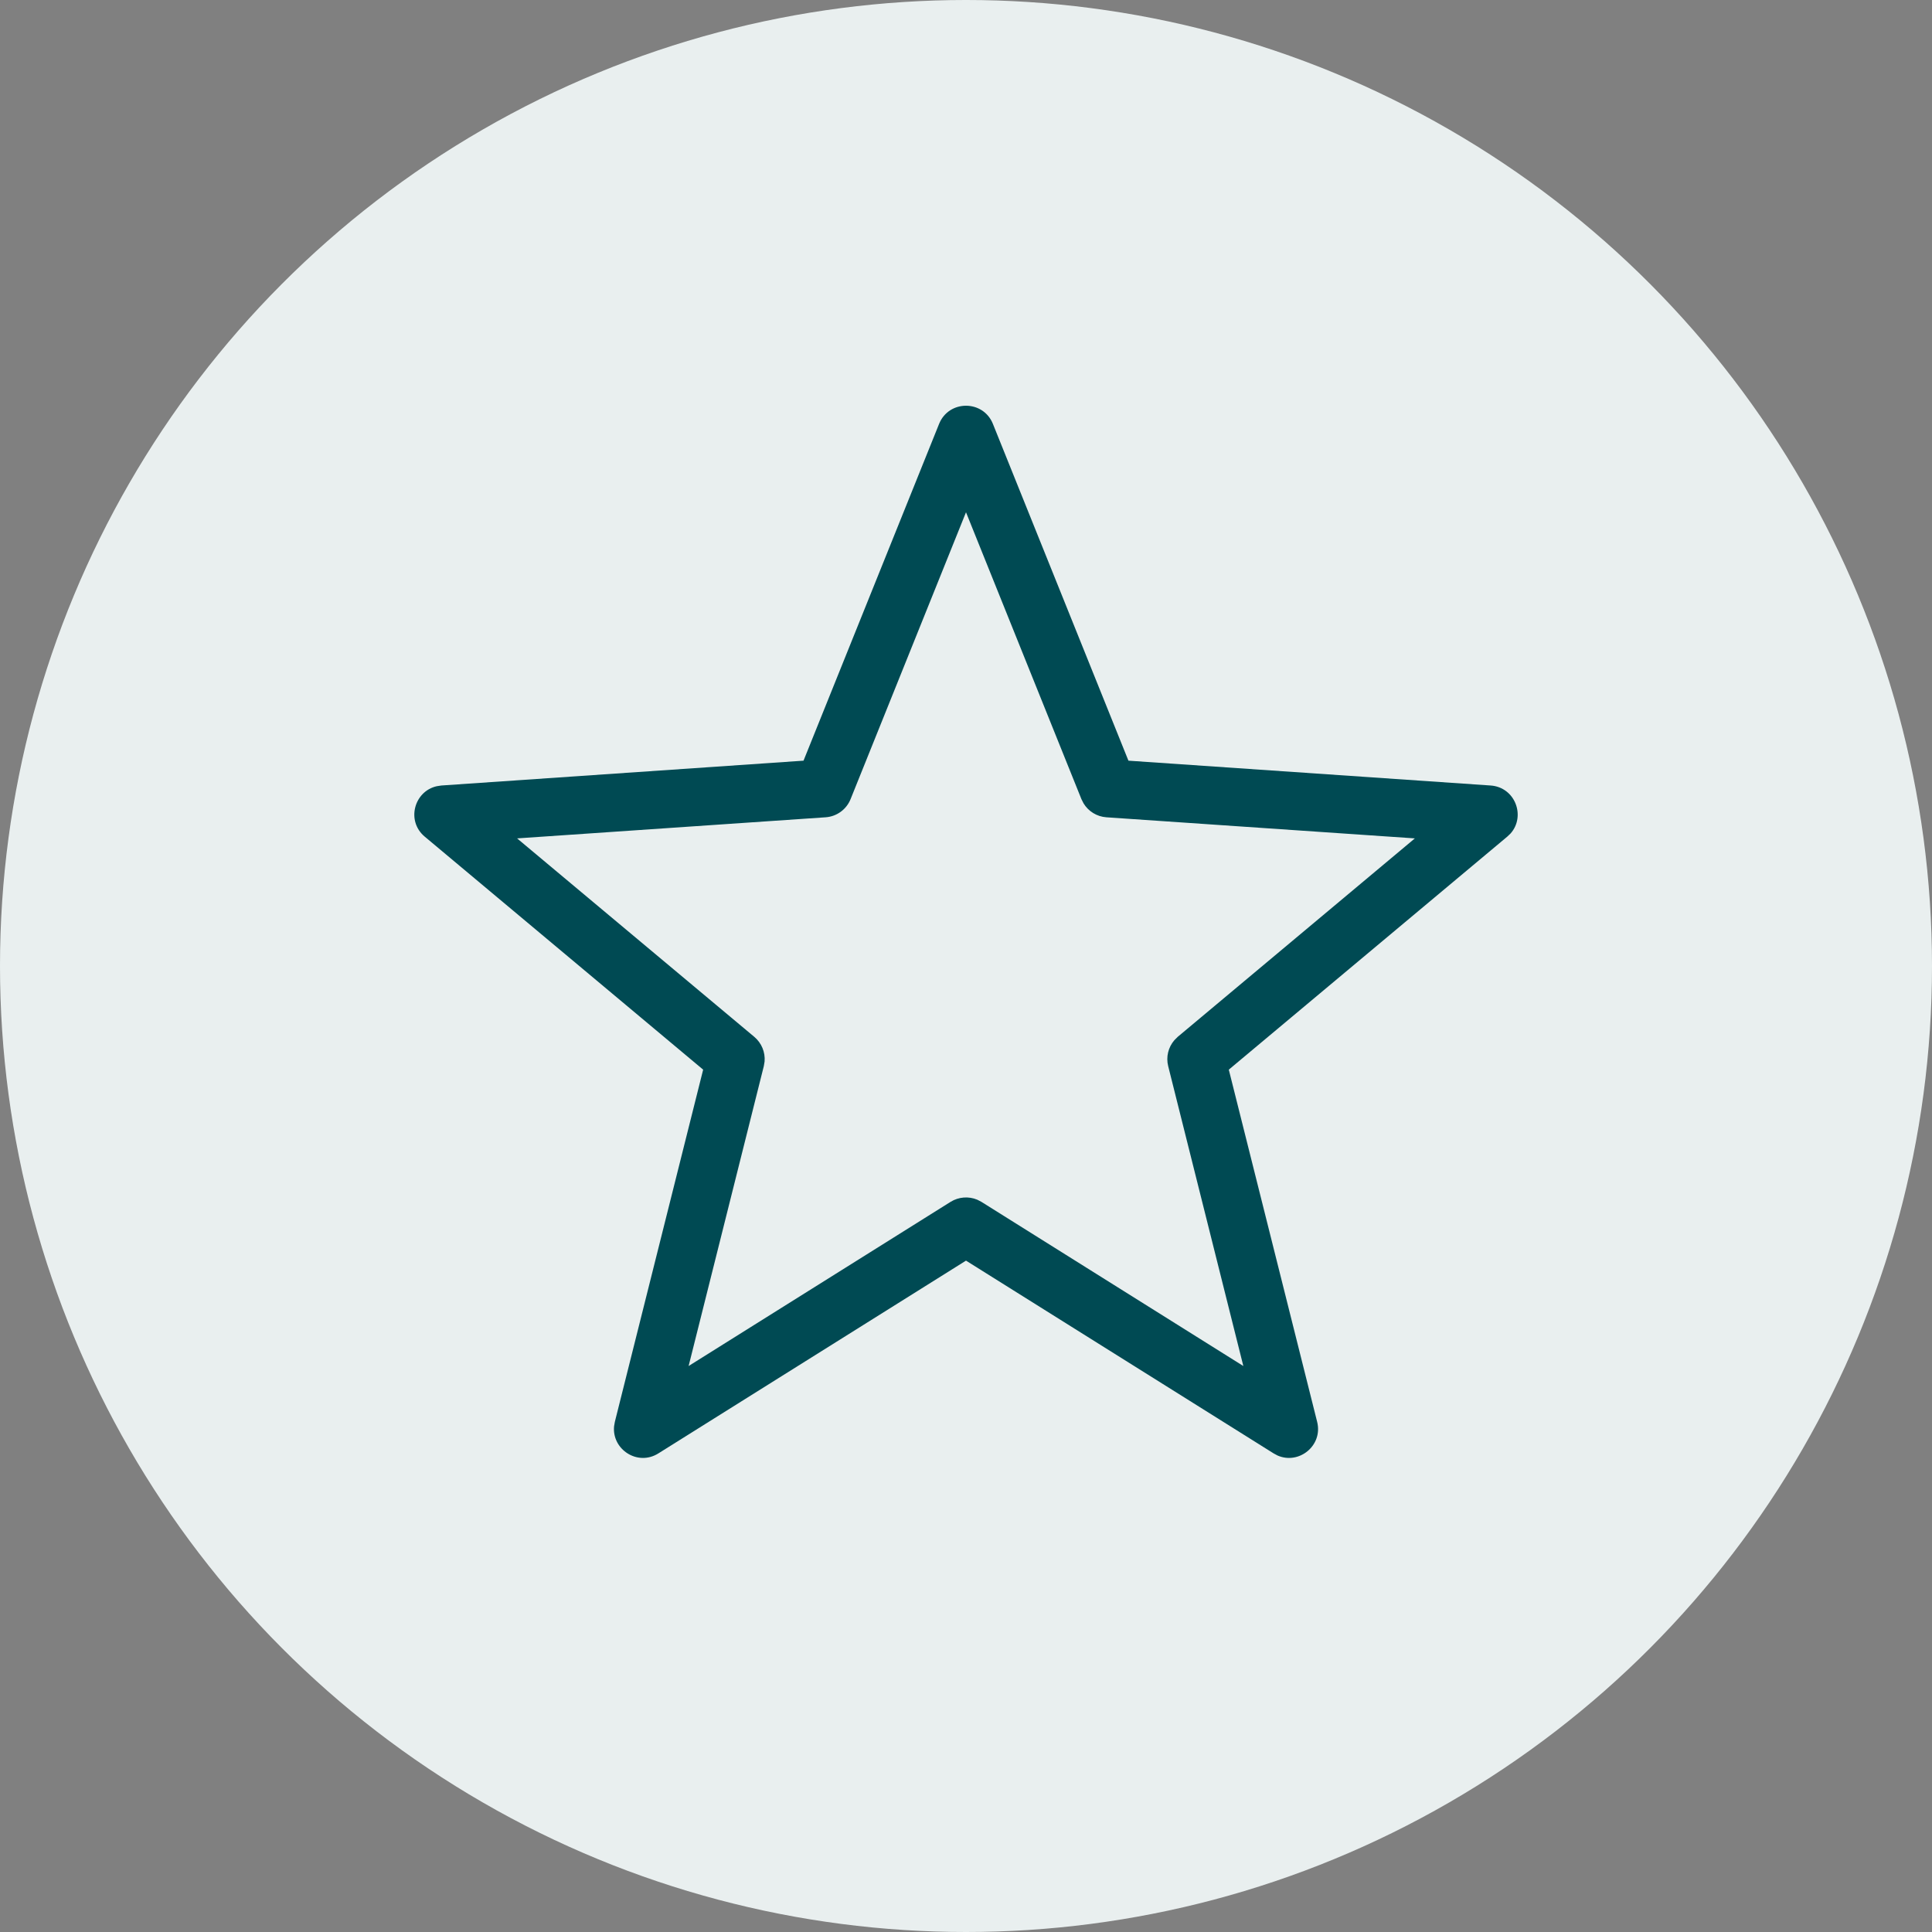
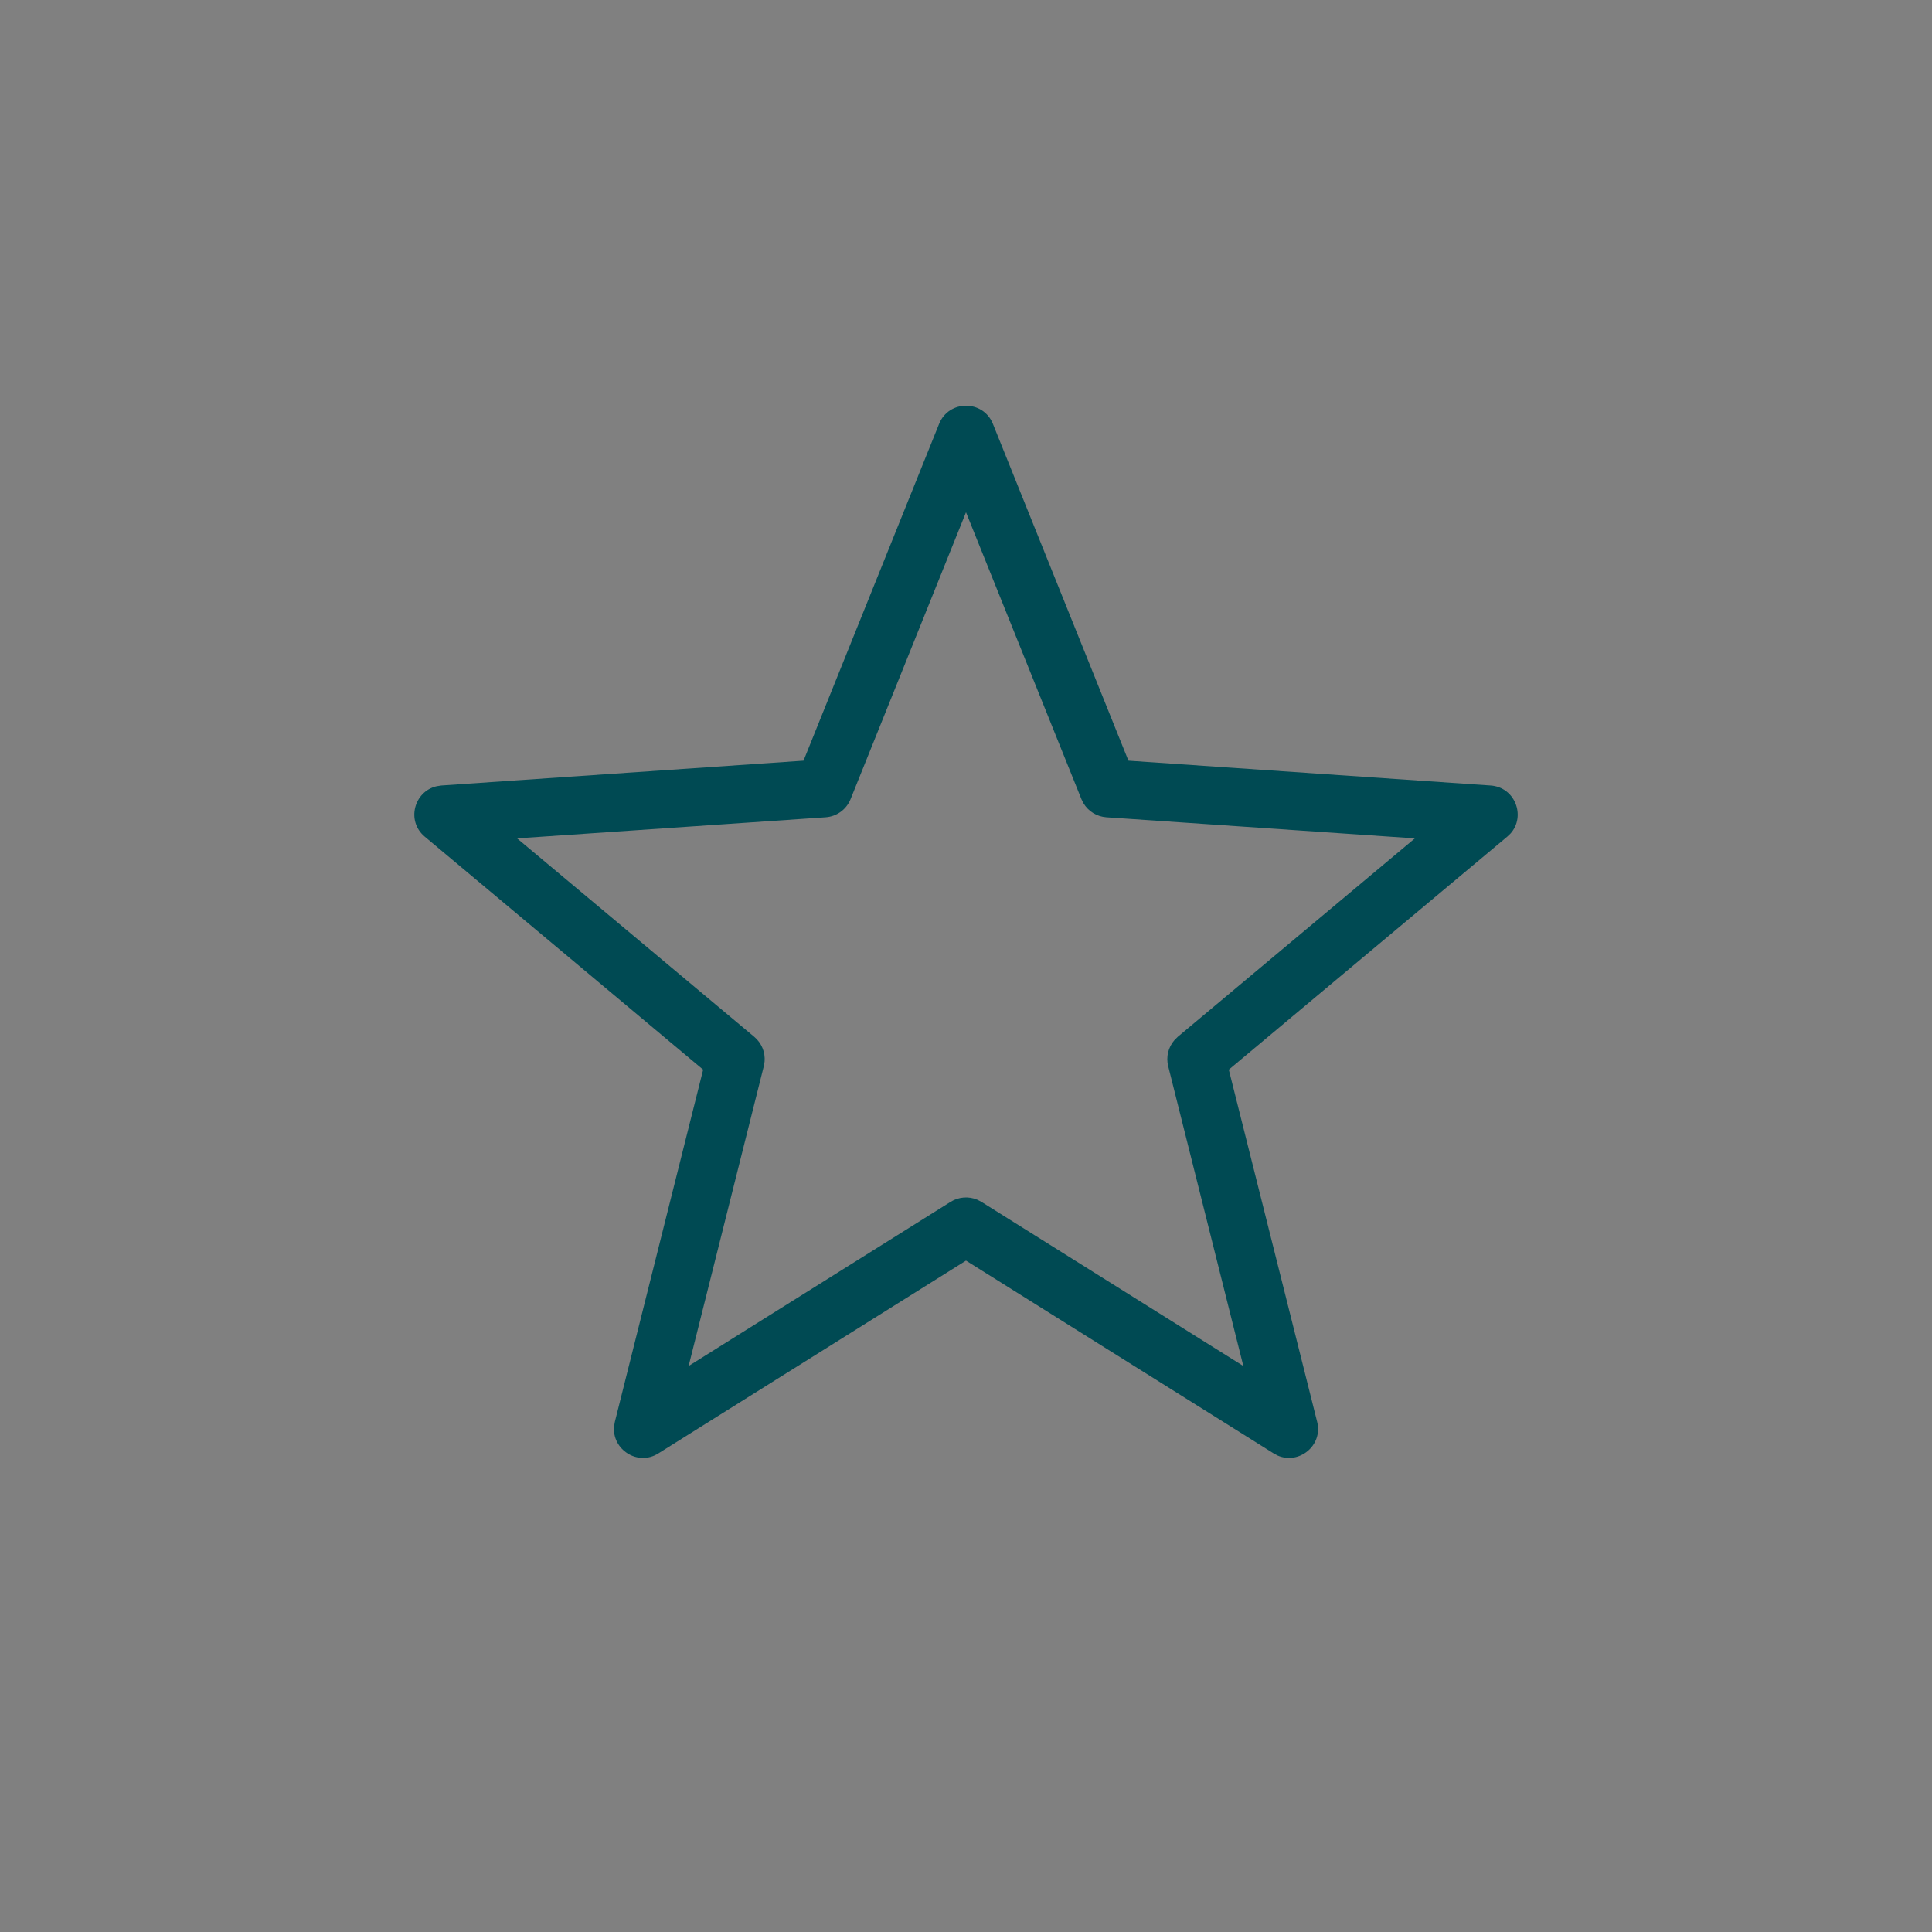
<svg xmlns="http://www.w3.org/2000/svg" width="40px" height="40px" viewBox="0 0 40 40" version="1.1">
  <rect x="0" y="0" width="40" height="40" fill="#808080" stroke="none" />
  <title>icon-preferiti_off</title>
  <g id="icon-preferiti_off" stroke="none" stroke-width="1" fill="none" fill-rule="evenodd">
-     <circle id="Oval" fill="#E9EFEF" cx="20" cy="20" r="20" />
    <path d="M16.636,15.749 L9.138,16.263 L9.041,16.278 C8.574,16.384 8.405,16.997 8.794,17.322 L14.558,22.146 L12.73,29.437 L12.714,29.528 C12.666,30.008 13.2,30.362 13.631,30.091 L20,26.1 L26.369,30.091 L26.451,30.135 C26.892,30.329 27.394,29.93 27.27,29.437 L25.441,22.146 L31.206,17.322 L31.277,17.254 C31.592,16.894 31.368,16.298 30.862,16.263 L23.363,15.749 L20.557,8.776 C20.355,8.275 19.645,8.275 19.443,8.776 L16.636,15.749 Z M20,10.606 L22.39,16.546 L22.434,16.633 C22.534,16.798 22.709,16.907 22.906,16.921 L29.293,17.358 L24.383,21.467 L24.314,21.536 C24.188,21.682 24.138,21.882 24.186,22.073 L25.742,28.282 L20.319,24.883 L20.232,24.838 C20.054,24.764 19.848,24.779 19.681,24.883 L14.257,28.282 L15.814,22.073 L15.83,21.977 C15.846,21.785 15.768,21.594 15.617,21.467 L10.706,17.358 L17.094,16.921 C17.324,16.905 17.524,16.759 17.61,16.546 L20,10.606 Z" id="Star" fill="#004A53" fill-rule="nonzero" />
  </g>
</svg>